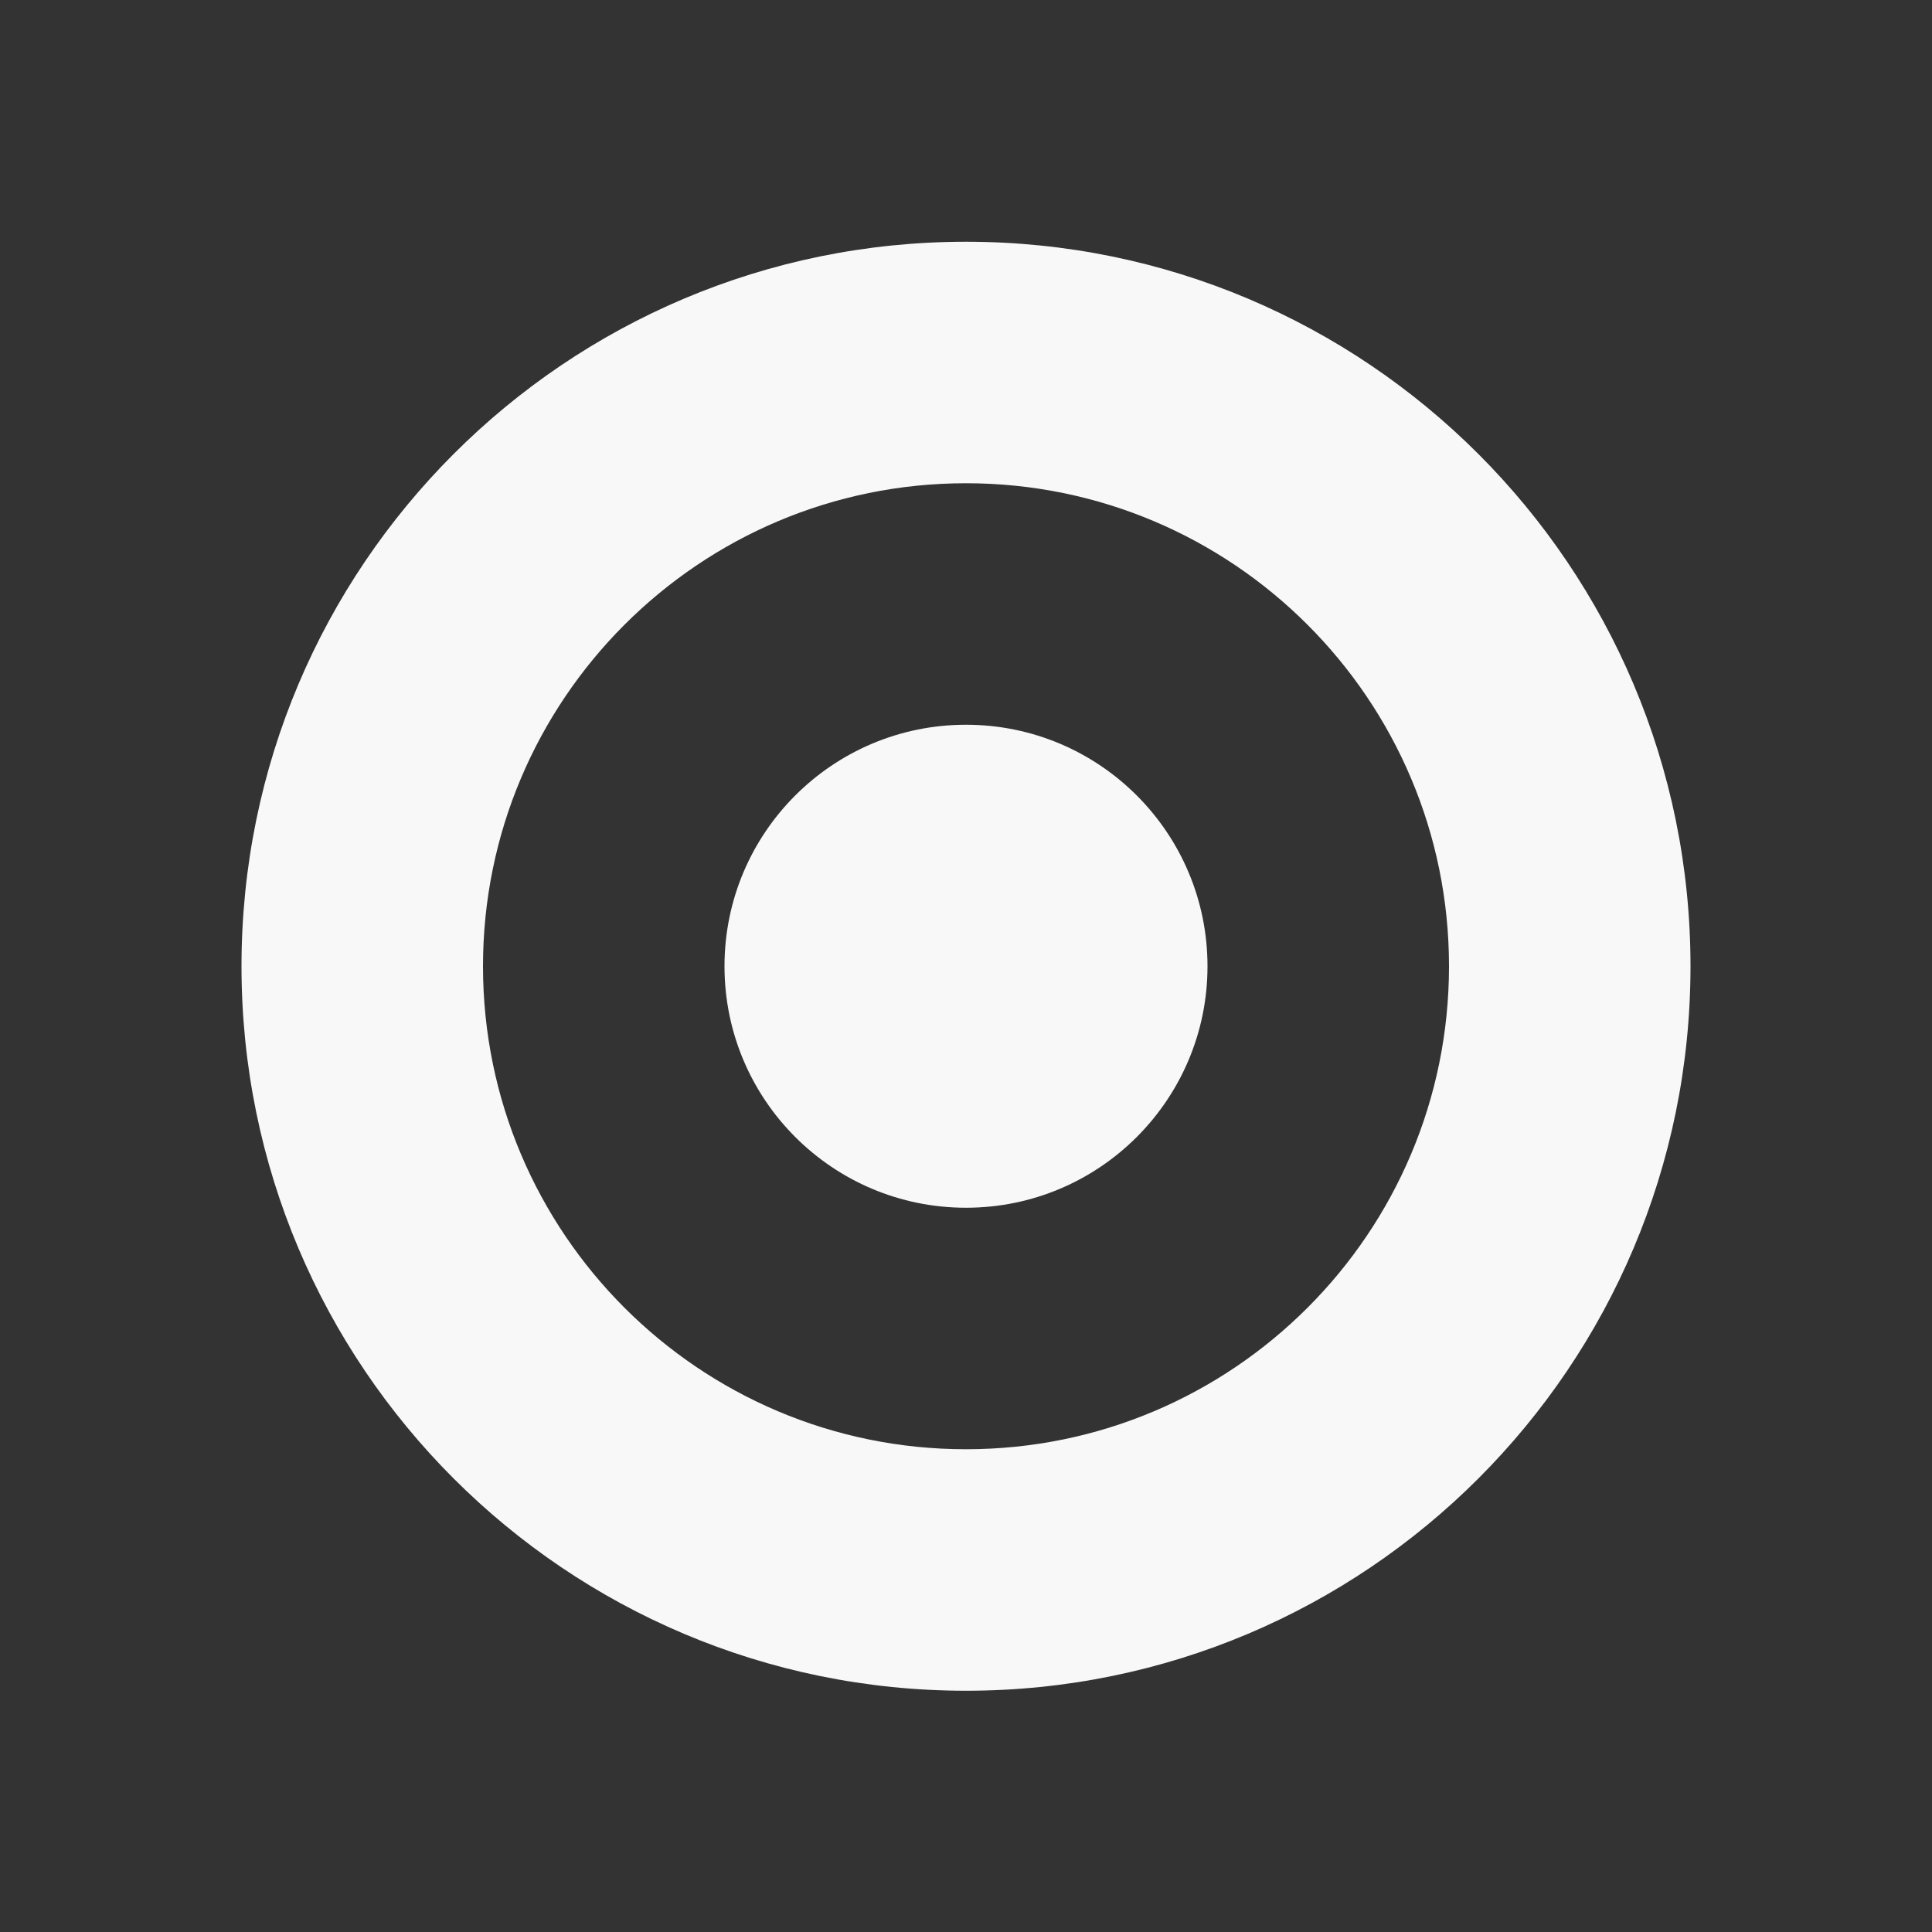
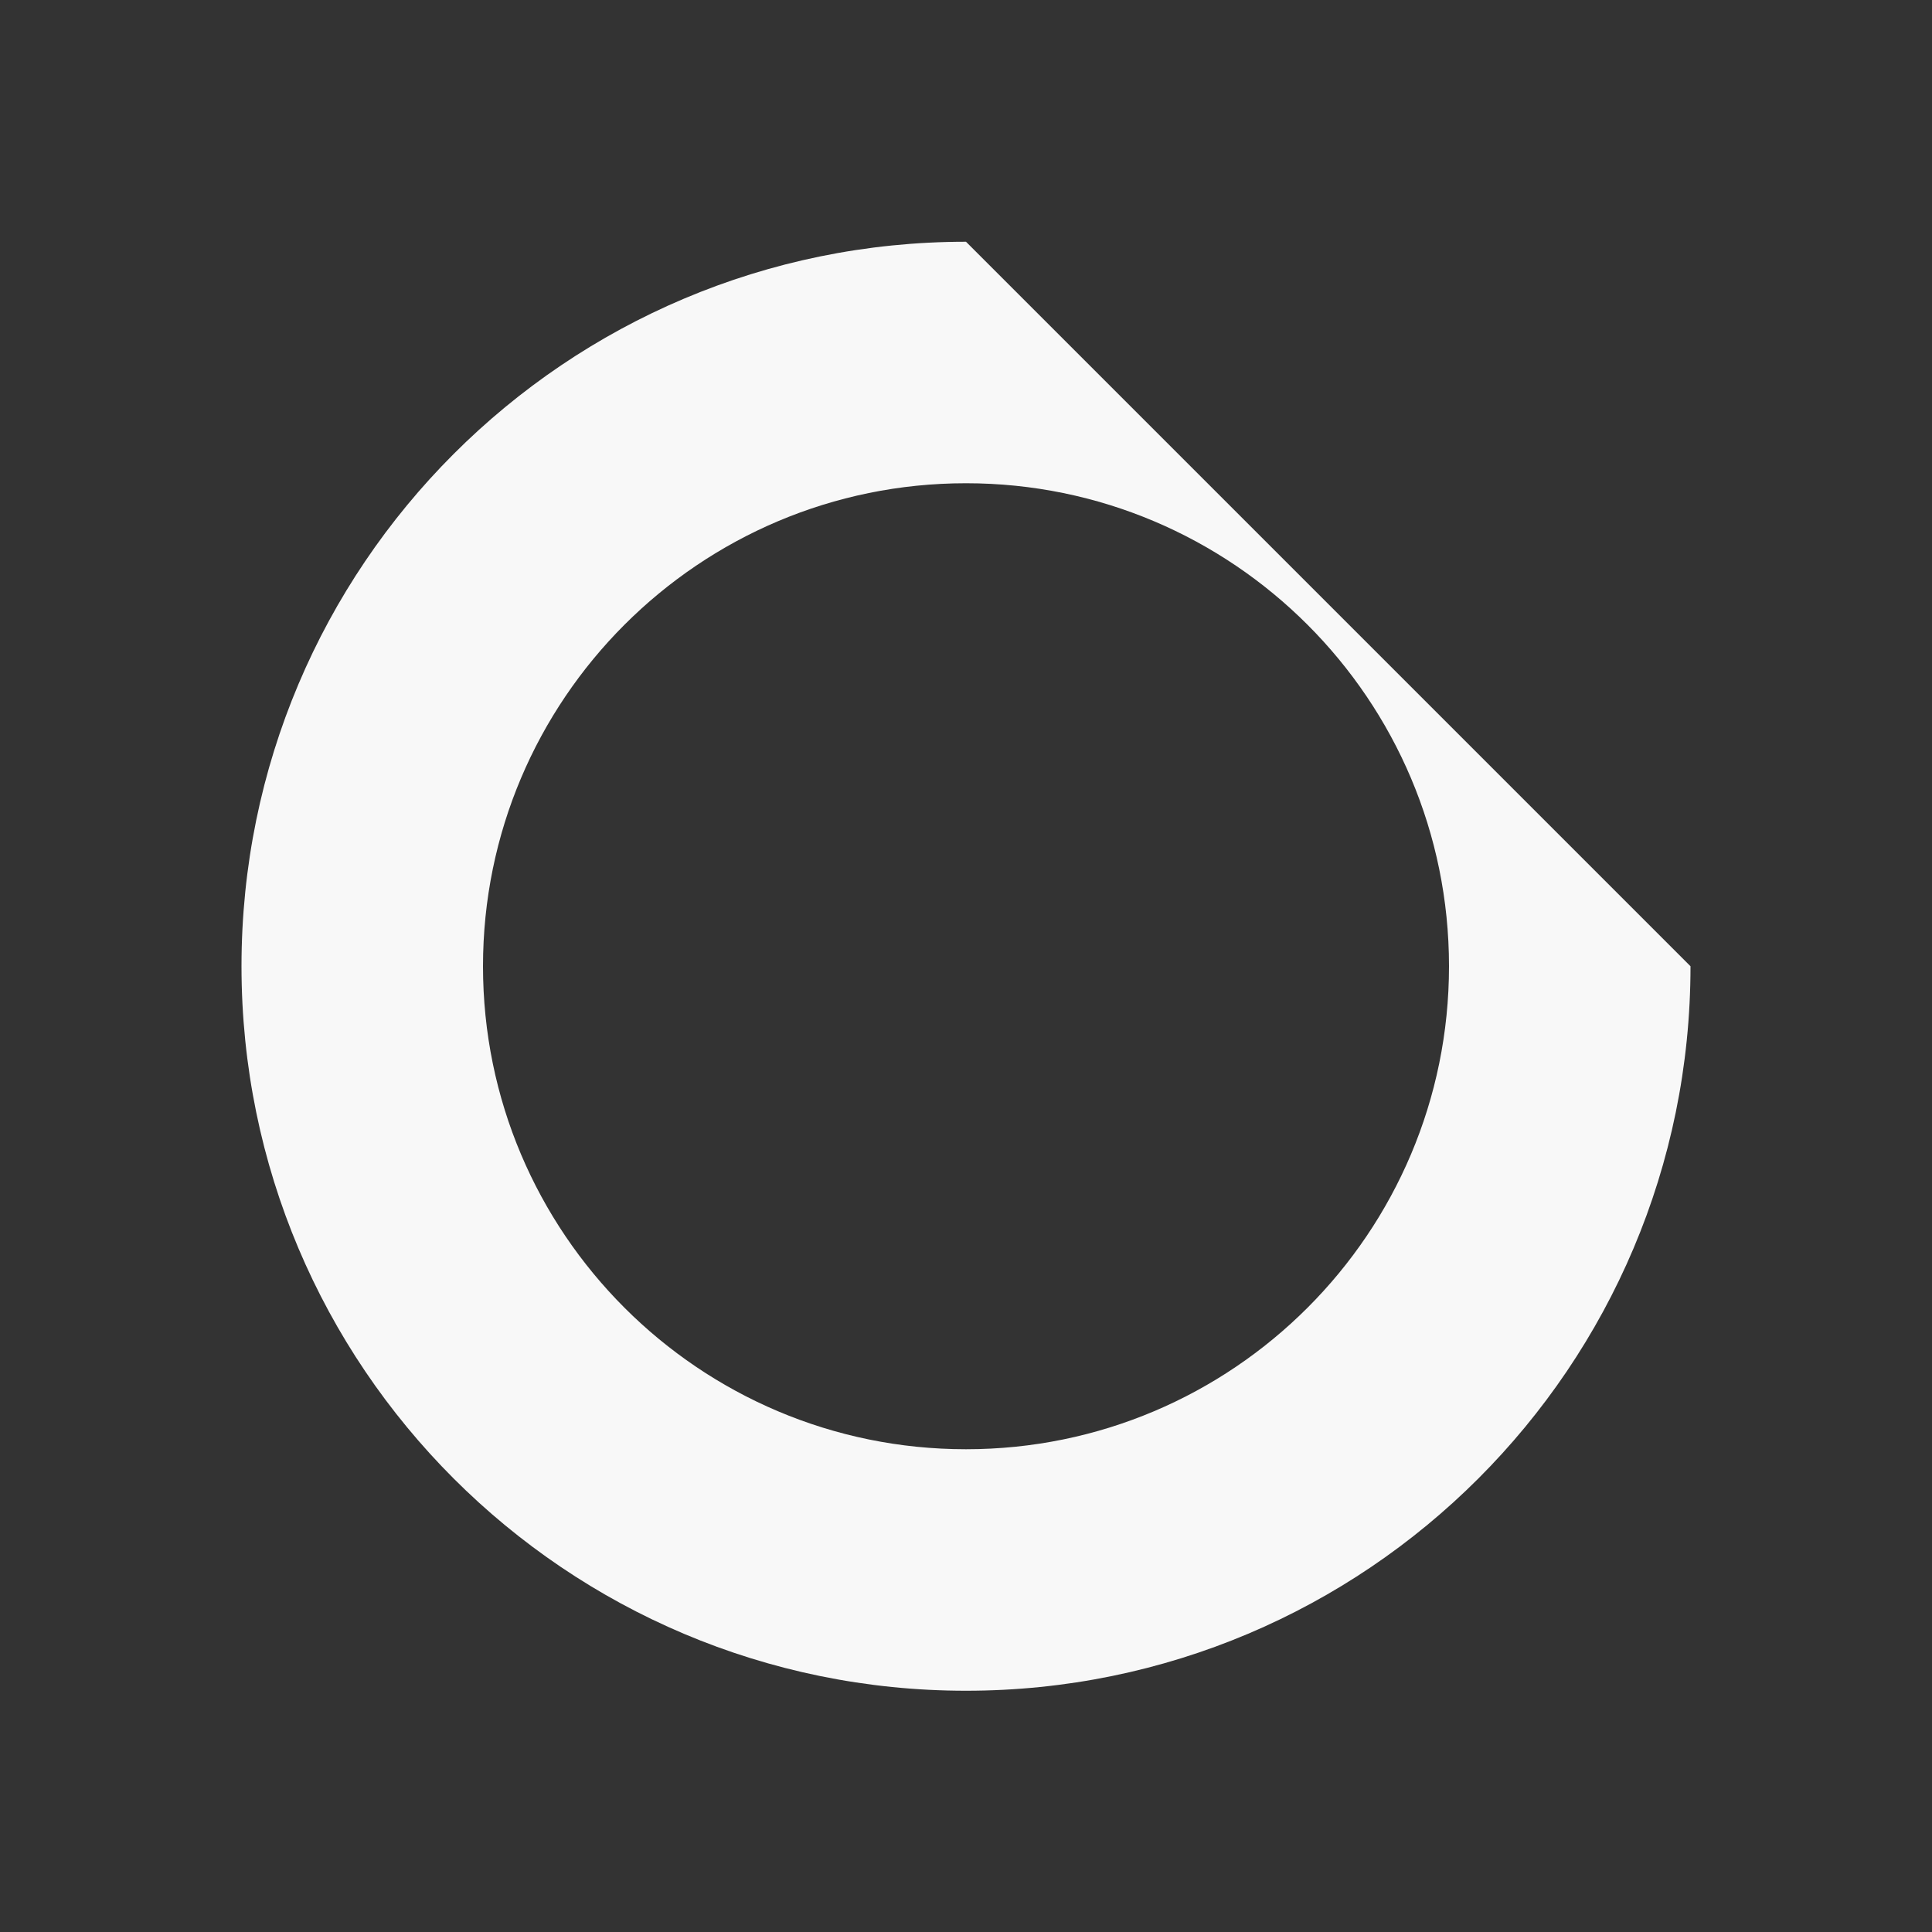
<svg xmlns="http://www.w3.org/2000/svg" version="1.1" x="0px" y="0px" width="24px" height="24px" viewBox="0 0 24 24" enable-background="new 0 0 24 24" xml:space="preserve">
  <rect x="0" y="0" width="24" height="24" fill="#333333" stroke="none" />
  <g id="Frames-24px">
-     <rect fill="none" width="24" height="24" />
-   </g>
+     </g>
  <g id="Solid">
    <g>
-       <path fill="#F8F8F8" d="M12,3.003c-4.971,0-9,4.029-9,9s4.029,9,9,9s9-4.029,9-9S16.971,3.003,12,3.003z M12,18.003    c-3.313,0-6-2.687-6-6c0-3.313,2.687-6,6-6s6,2.687,6,6C18,15.316,15.313,18.003,12,18.003z" />
-       <circle fill="#F8F8F8" cx="12" cy="12.003" r="3" />
+       <path fill="#F8F8F8" d="M12,3.003c-4.971,0-9,4.029-9,9s4.029,9,9,9s9-4.029,9-9z M12,18.003    c-3.313,0-6-2.687-6-6c0-3.313,2.687-6,6-6s6,2.687,6,6C18,15.316,15.313,18.003,12,18.003z" />
    </g>
  </g>
</svg>